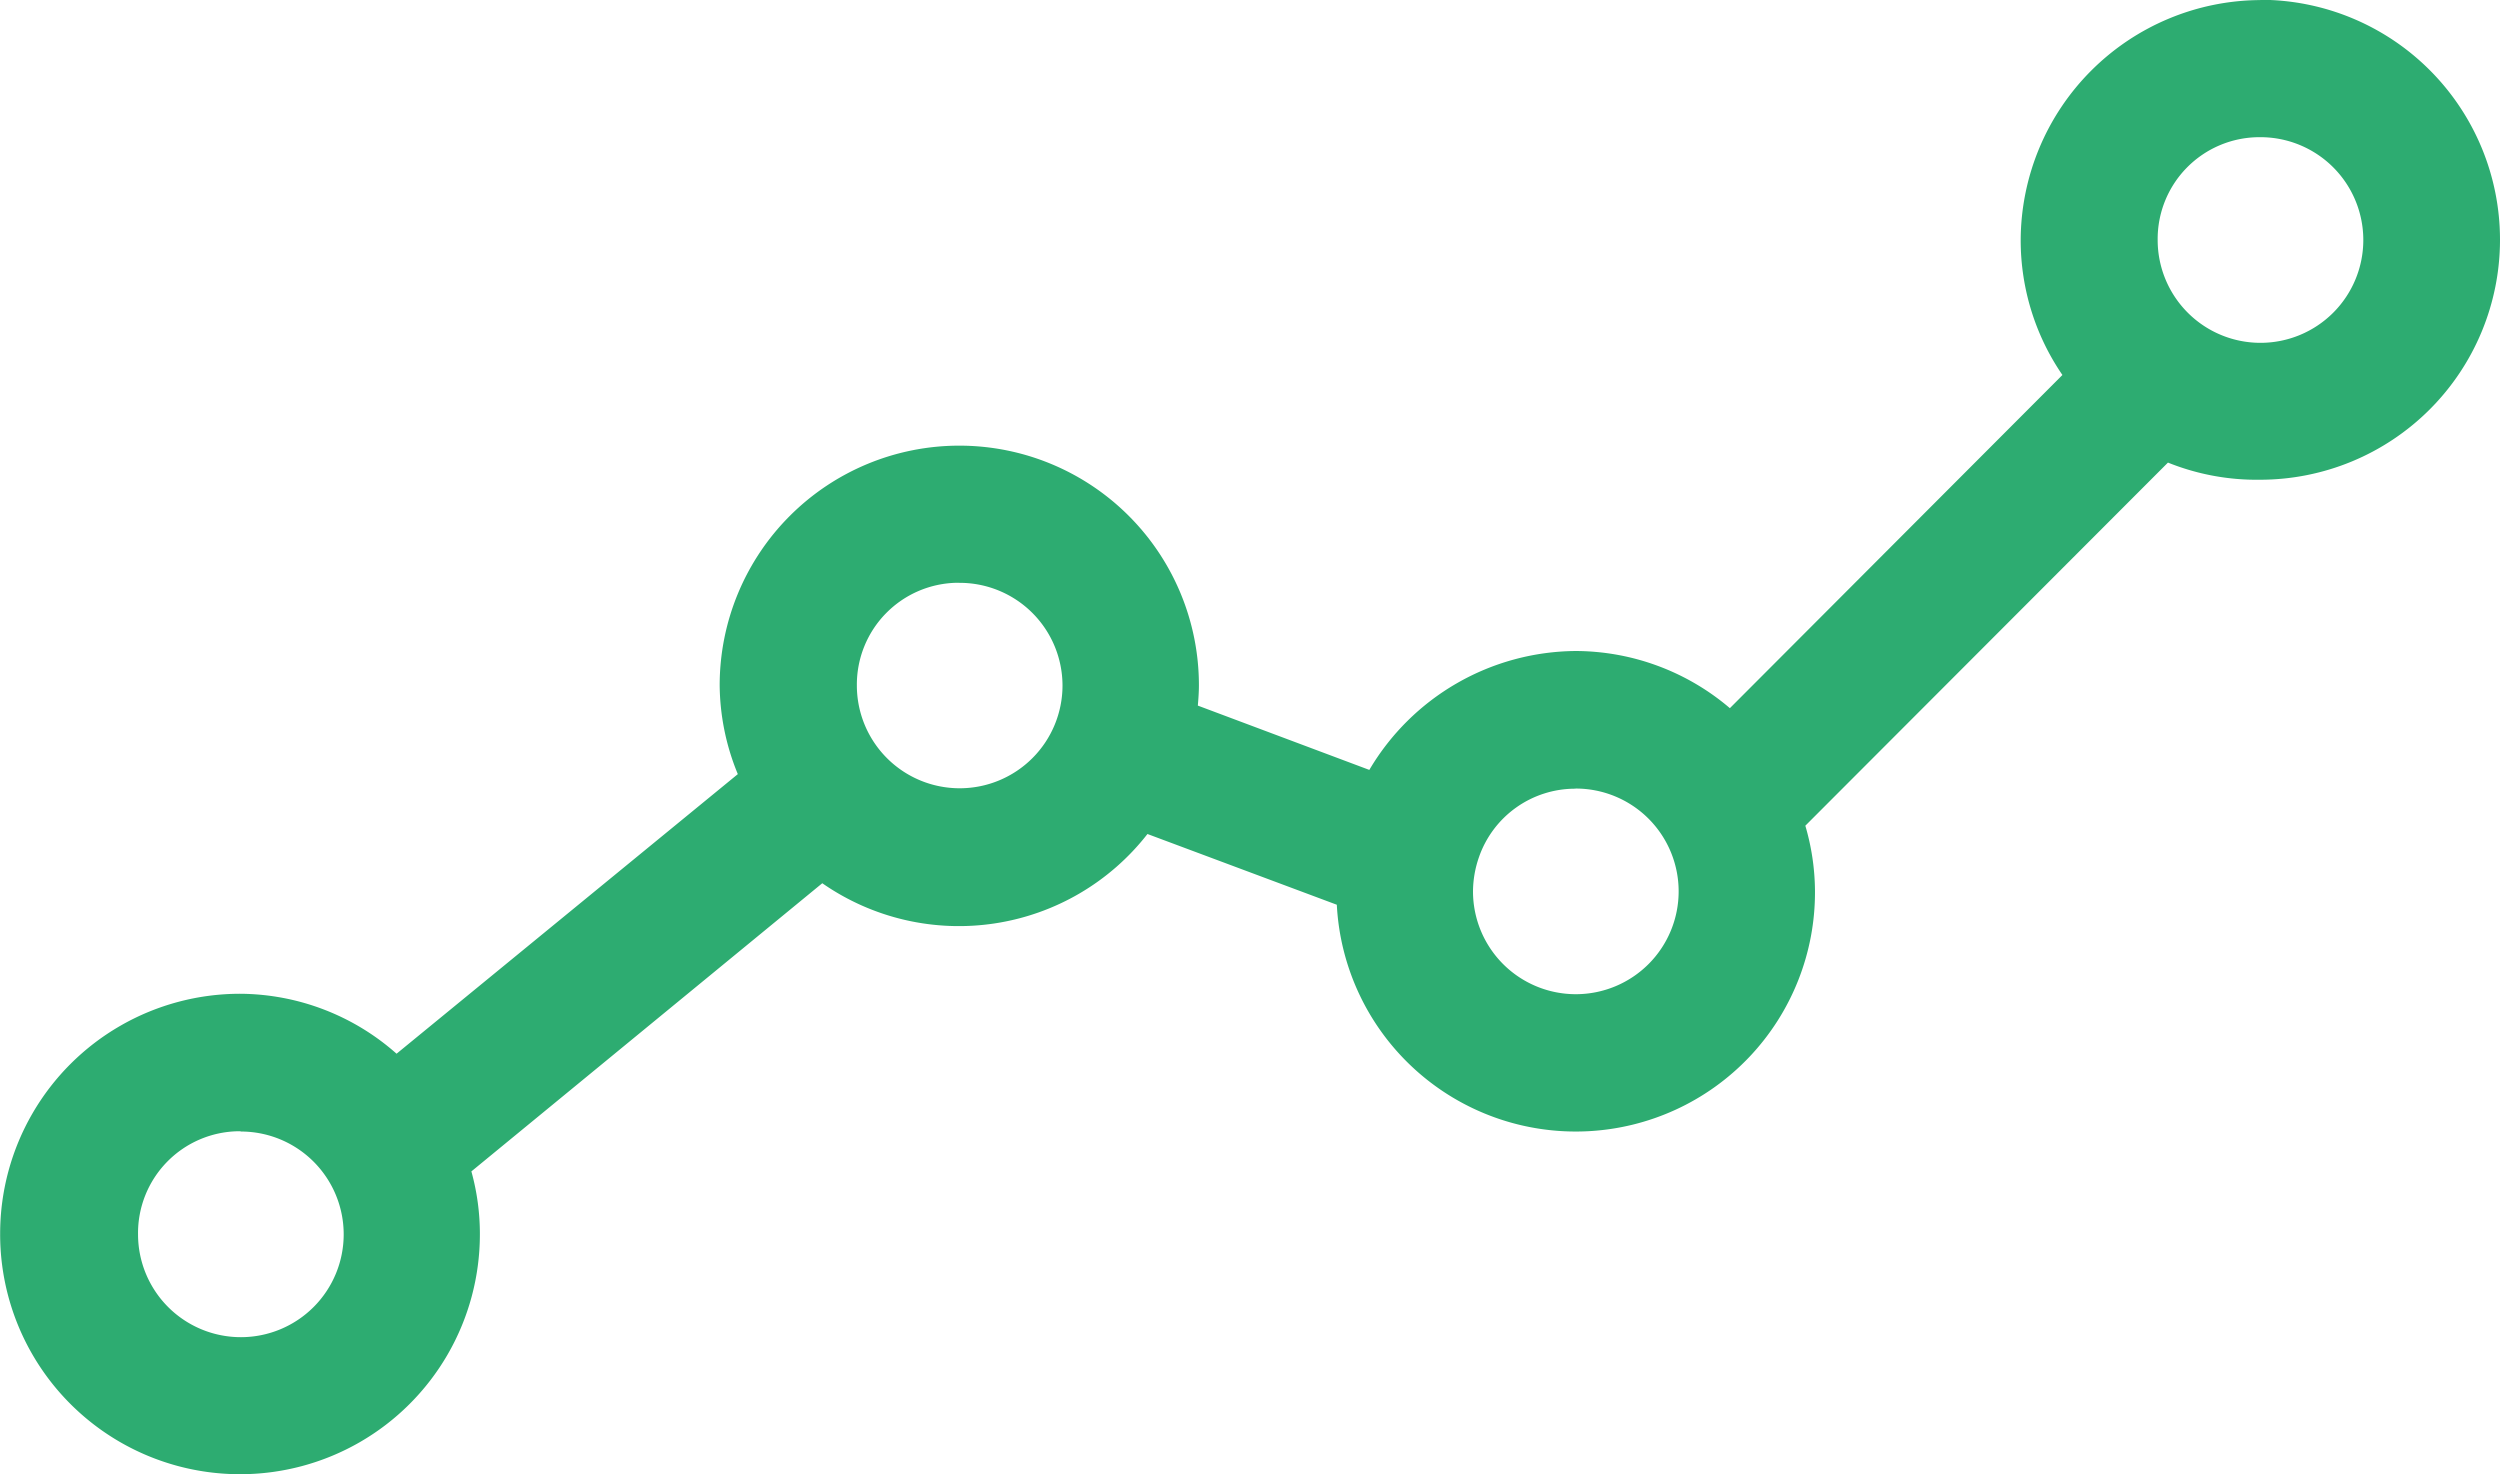
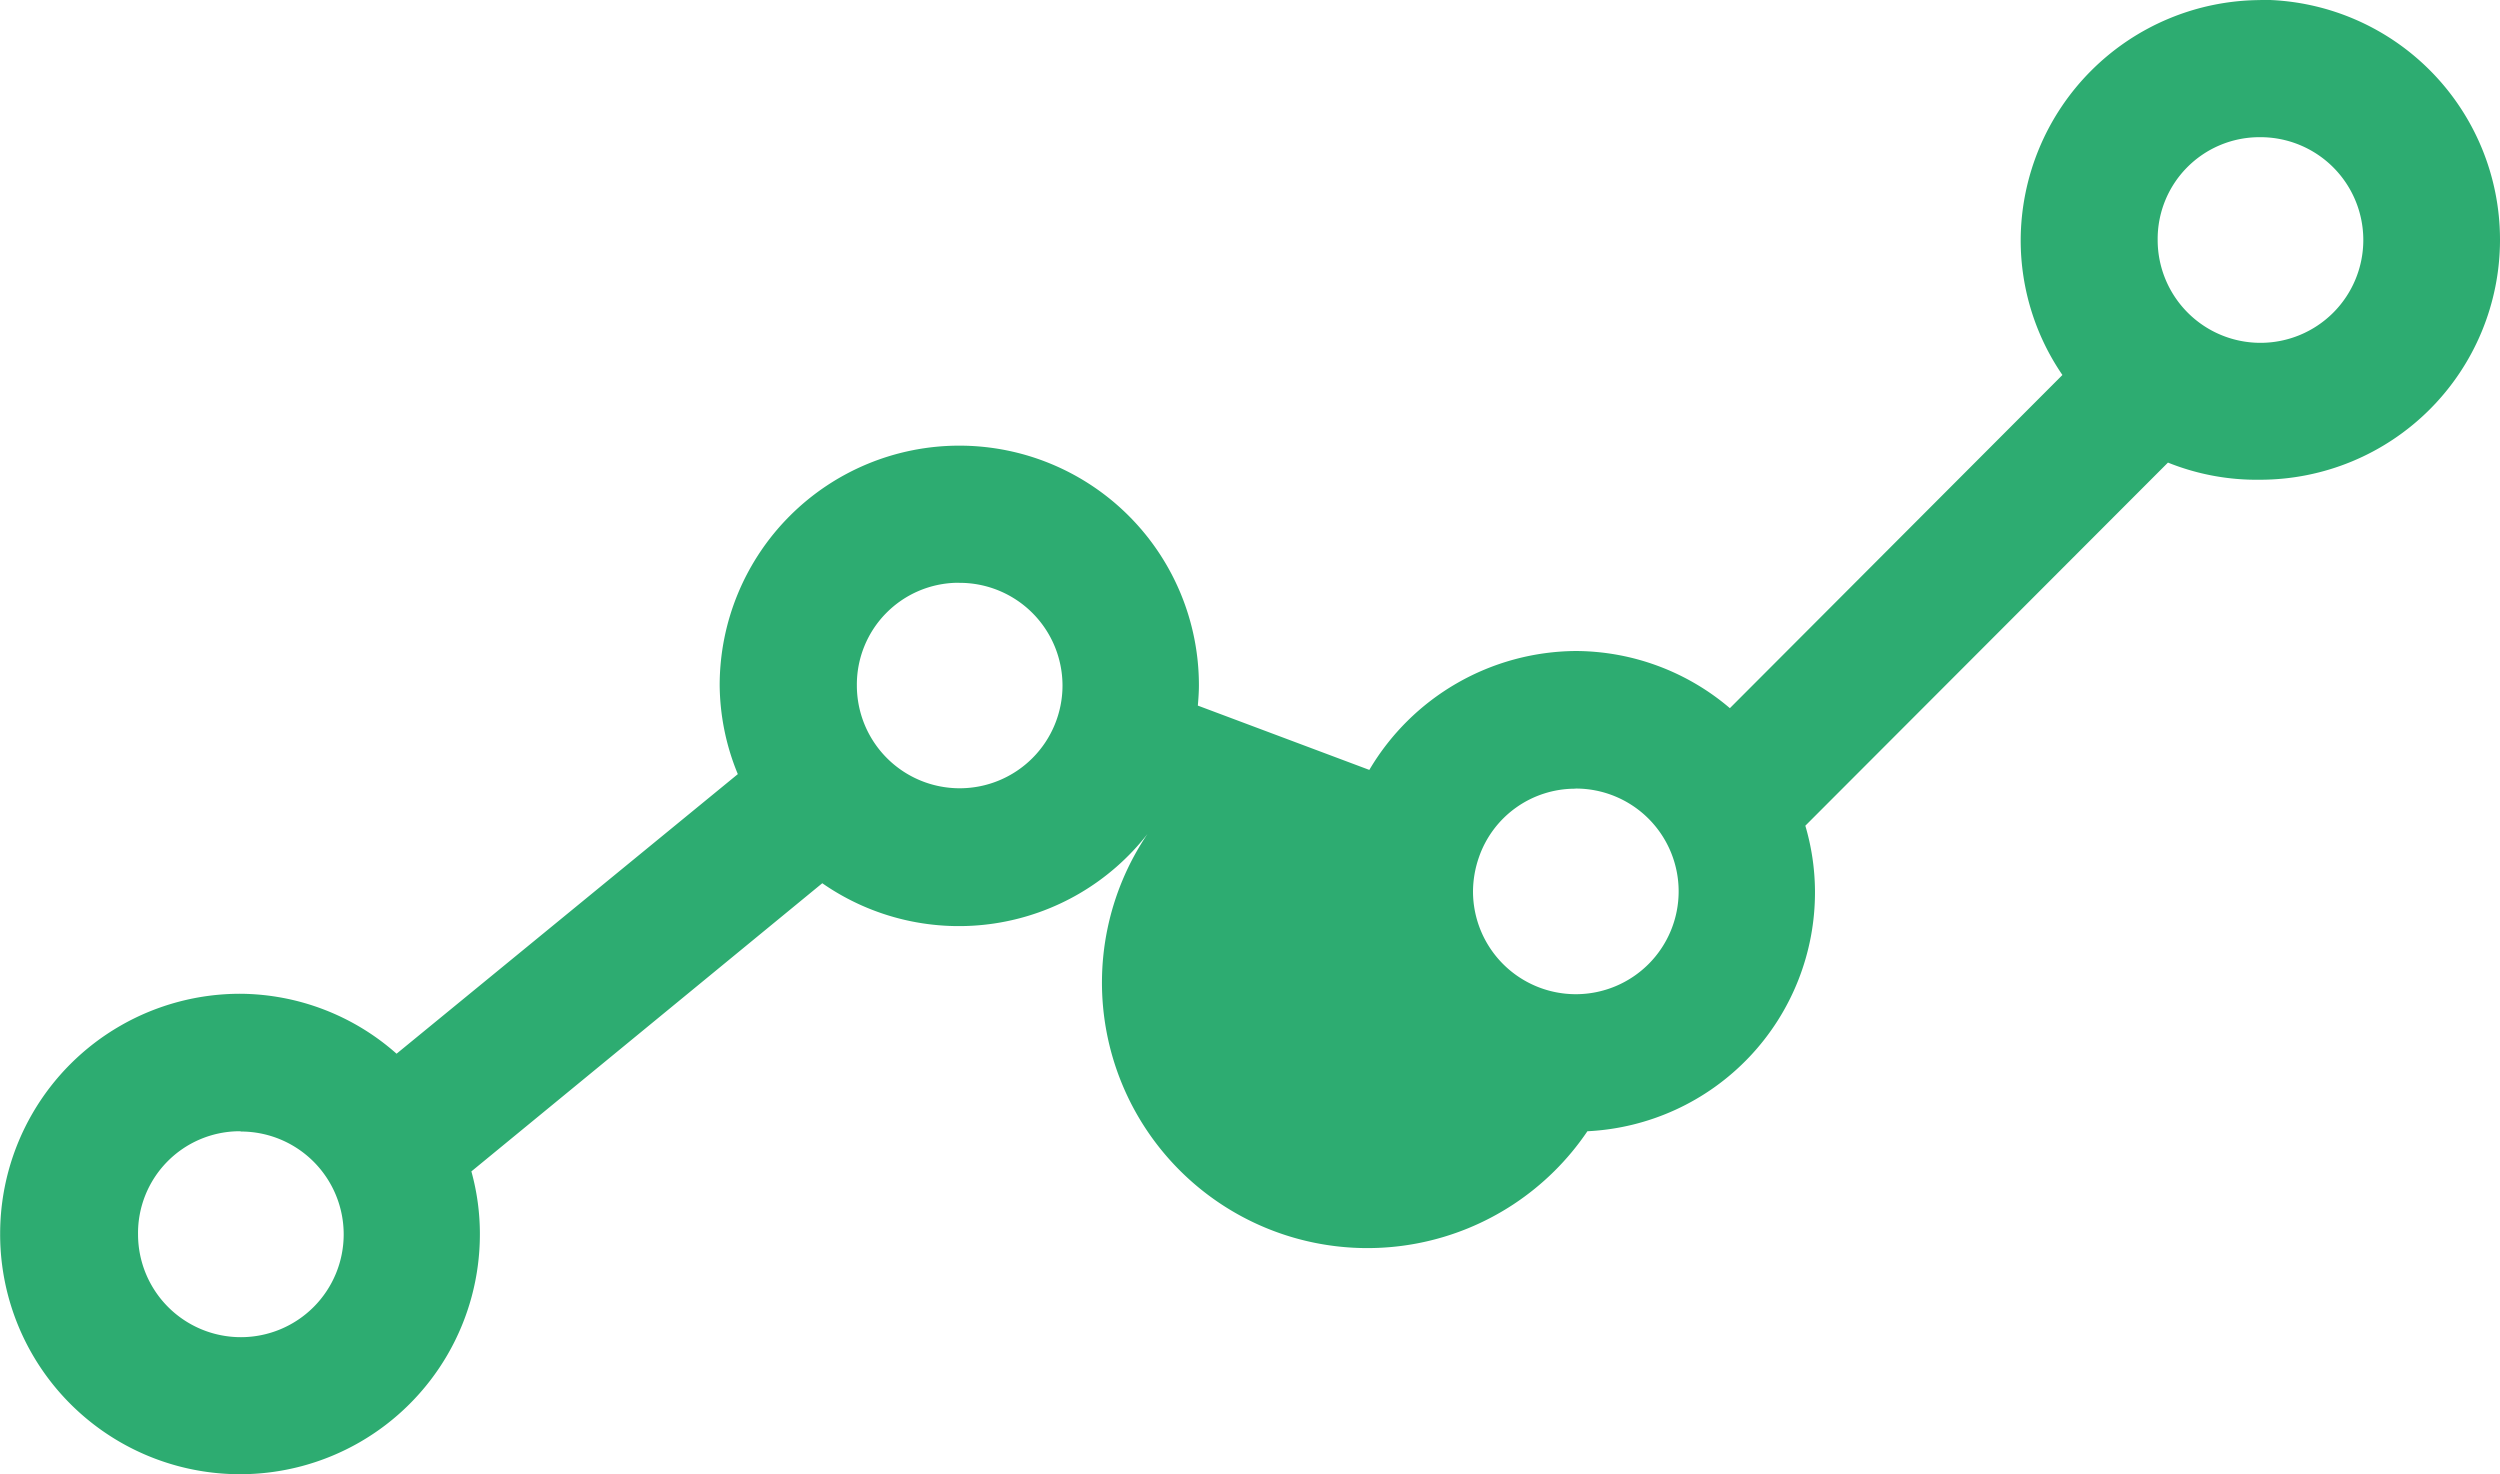
<svg xmlns="http://www.w3.org/2000/svg" width="34.988" height="20.629" viewBox="0 0 34.988 20.629">
  <g id="Símbolo_11_5" data-name="Símbolo 11 5" transform="translate(-551.19 106.432)">
-     <path id="Trazado_970" data-name="Trazado 970" d="M-11.176-39.431a3.371,3.371,0,0,0-3.354,3.358,3.334,3.334,0,0,0,.584,1.889L-18.6-29.521a3.34,3.34,0,0,0-2.156-.8,3.382,3.382,0,0,0-2.89,1.664l-2.4-.9c.008-.094.015-.189.015-.285a3.353,3.353,0,0,0-3.353-3.353,3.354,3.354,0,0,0-3.354,3.353,3.32,3.32,0,0,0,.254,1.244l-4.776,3.913a3.327,3.327,0,0,0-2.185-.839,3.358,3.358,0,0,0-3.363,3.353A3.358,3.358,0,0,0-39.457-18.8a3.357,3.357,0,0,0,3.363-3.353v0a3.267,3.267,0,0,0-.119-.885l4.911-4.033a3.346,3.346,0,0,0,4.551-.689l2.65.99A3.348,3.348,0,0,0-20.594-23.6a3.347,3.347,0,0,0,3.185-3.361,3.3,3.3,0,0,0-.135-.915l5.075-5.082a3.322,3.322,0,0,0,1.288.24,3.359,3.359,0,0,0,3.359-3.359,3.359,3.359,0,0,0-3.359-3.358Zm0,1.919a1.439,1.439,0,0,1,1.441,1.437,1.439,1.439,0,0,1-1.437,1.441,1.439,1.439,0,0,1-1.441-1.437v0A1.425,1.425,0,0,1-11.2-37.512Zm-18.205,6.237a1.439,1.439,0,0,1,1.441,1.437A1.439,1.439,0,0,1-29.377-28.4a1.439,1.439,0,0,1-1.441-1.437v0a1.425,1.425,0,0,1,1.409-1.439Zm8.623,2.879a1.439,1.439,0,0,1,1.441,1.437,1.439,1.439,0,0,1-1.437,1.441,1.439,1.439,0,0,1-1.441-1.437v0a1.481,1.481,0,0,1,.083-.48,1.425,1.425,0,0,1,1.349-.959Zm-18.684,4.8A1.439,1.439,0,0,1-38-22.159a1.439,1.439,0,0,1-1.437,1.441,1.439,1.439,0,0,1-1.441-1.437h0A1.425,1.425,0,0,1-39.474-23.6h.032Z" transform="translate(594 -67)" fill="#2dac71" />
+     <path id="Trazado_970" data-name="Trazado 970" d="M-11.176-39.431a3.371,3.371,0,0,0-3.354,3.358,3.334,3.334,0,0,0,.584,1.889L-18.6-29.521a3.34,3.34,0,0,0-2.156-.8,3.382,3.382,0,0,0-2.89,1.664l-2.4-.9c.008-.094.015-.189.015-.285a3.353,3.353,0,0,0-3.353-3.353,3.354,3.354,0,0,0-3.354,3.353,3.32,3.32,0,0,0,.254,1.244l-4.776,3.913a3.327,3.327,0,0,0-2.185-.839,3.358,3.358,0,0,0-3.363,3.353A3.358,3.358,0,0,0-39.457-18.8a3.357,3.357,0,0,0,3.363-3.353v0a3.267,3.267,0,0,0-.119-.885l4.911-4.033a3.346,3.346,0,0,0,4.551-.689A3.348,3.348,0,0,0-20.594-23.6a3.347,3.347,0,0,0,3.185-3.361,3.3,3.3,0,0,0-.135-.915l5.075-5.082a3.322,3.322,0,0,0,1.288.24,3.359,3.359,0,0,0,3.359-3.359,3.359,3.359,0,0,0-3.359-3.358Zm0,1.919a1.439,1.439,0,0,1,1.441,1.437,1.439,1.439,0,0,1-1.437,1.441,1.439,1.439,0,0,1-1.441-1.437v0A1.425,1.425,0,0,1-11.2-37.512Zm-18.205,6.237a1.439,1.439,0,0,1,1.441,1.437A1.439,1.439,0,0,1-29.377-28.4a1.439,1.439,0,0,1-1.441-1.437v0a1.425,1.425,0,0,1,1.409-1.439Zm8.623,2.879a1.439,1.439,0,0,1,1.441,1.437,1.439,1.439,0,0,1-1.437,1.441,1.439,1.439,0,0,1-1.441-1.437v0a1.481,1.481,0,0,1,.083-.48,1.425,1.425,0,0,1,1.349-.959Zm-18.684,4.8A1.439,1.439,0,0,1-38-22.159a1.439,1.439,0,0,1-1.437,1.441,1.439,1.439,0,0,1-1.441-1.437h0A1.425,1.425,0,0,1-39.474-23.6h.032Z" transform="translate(594 -67)" fill="#2dac71" />
  </g>
</svg>